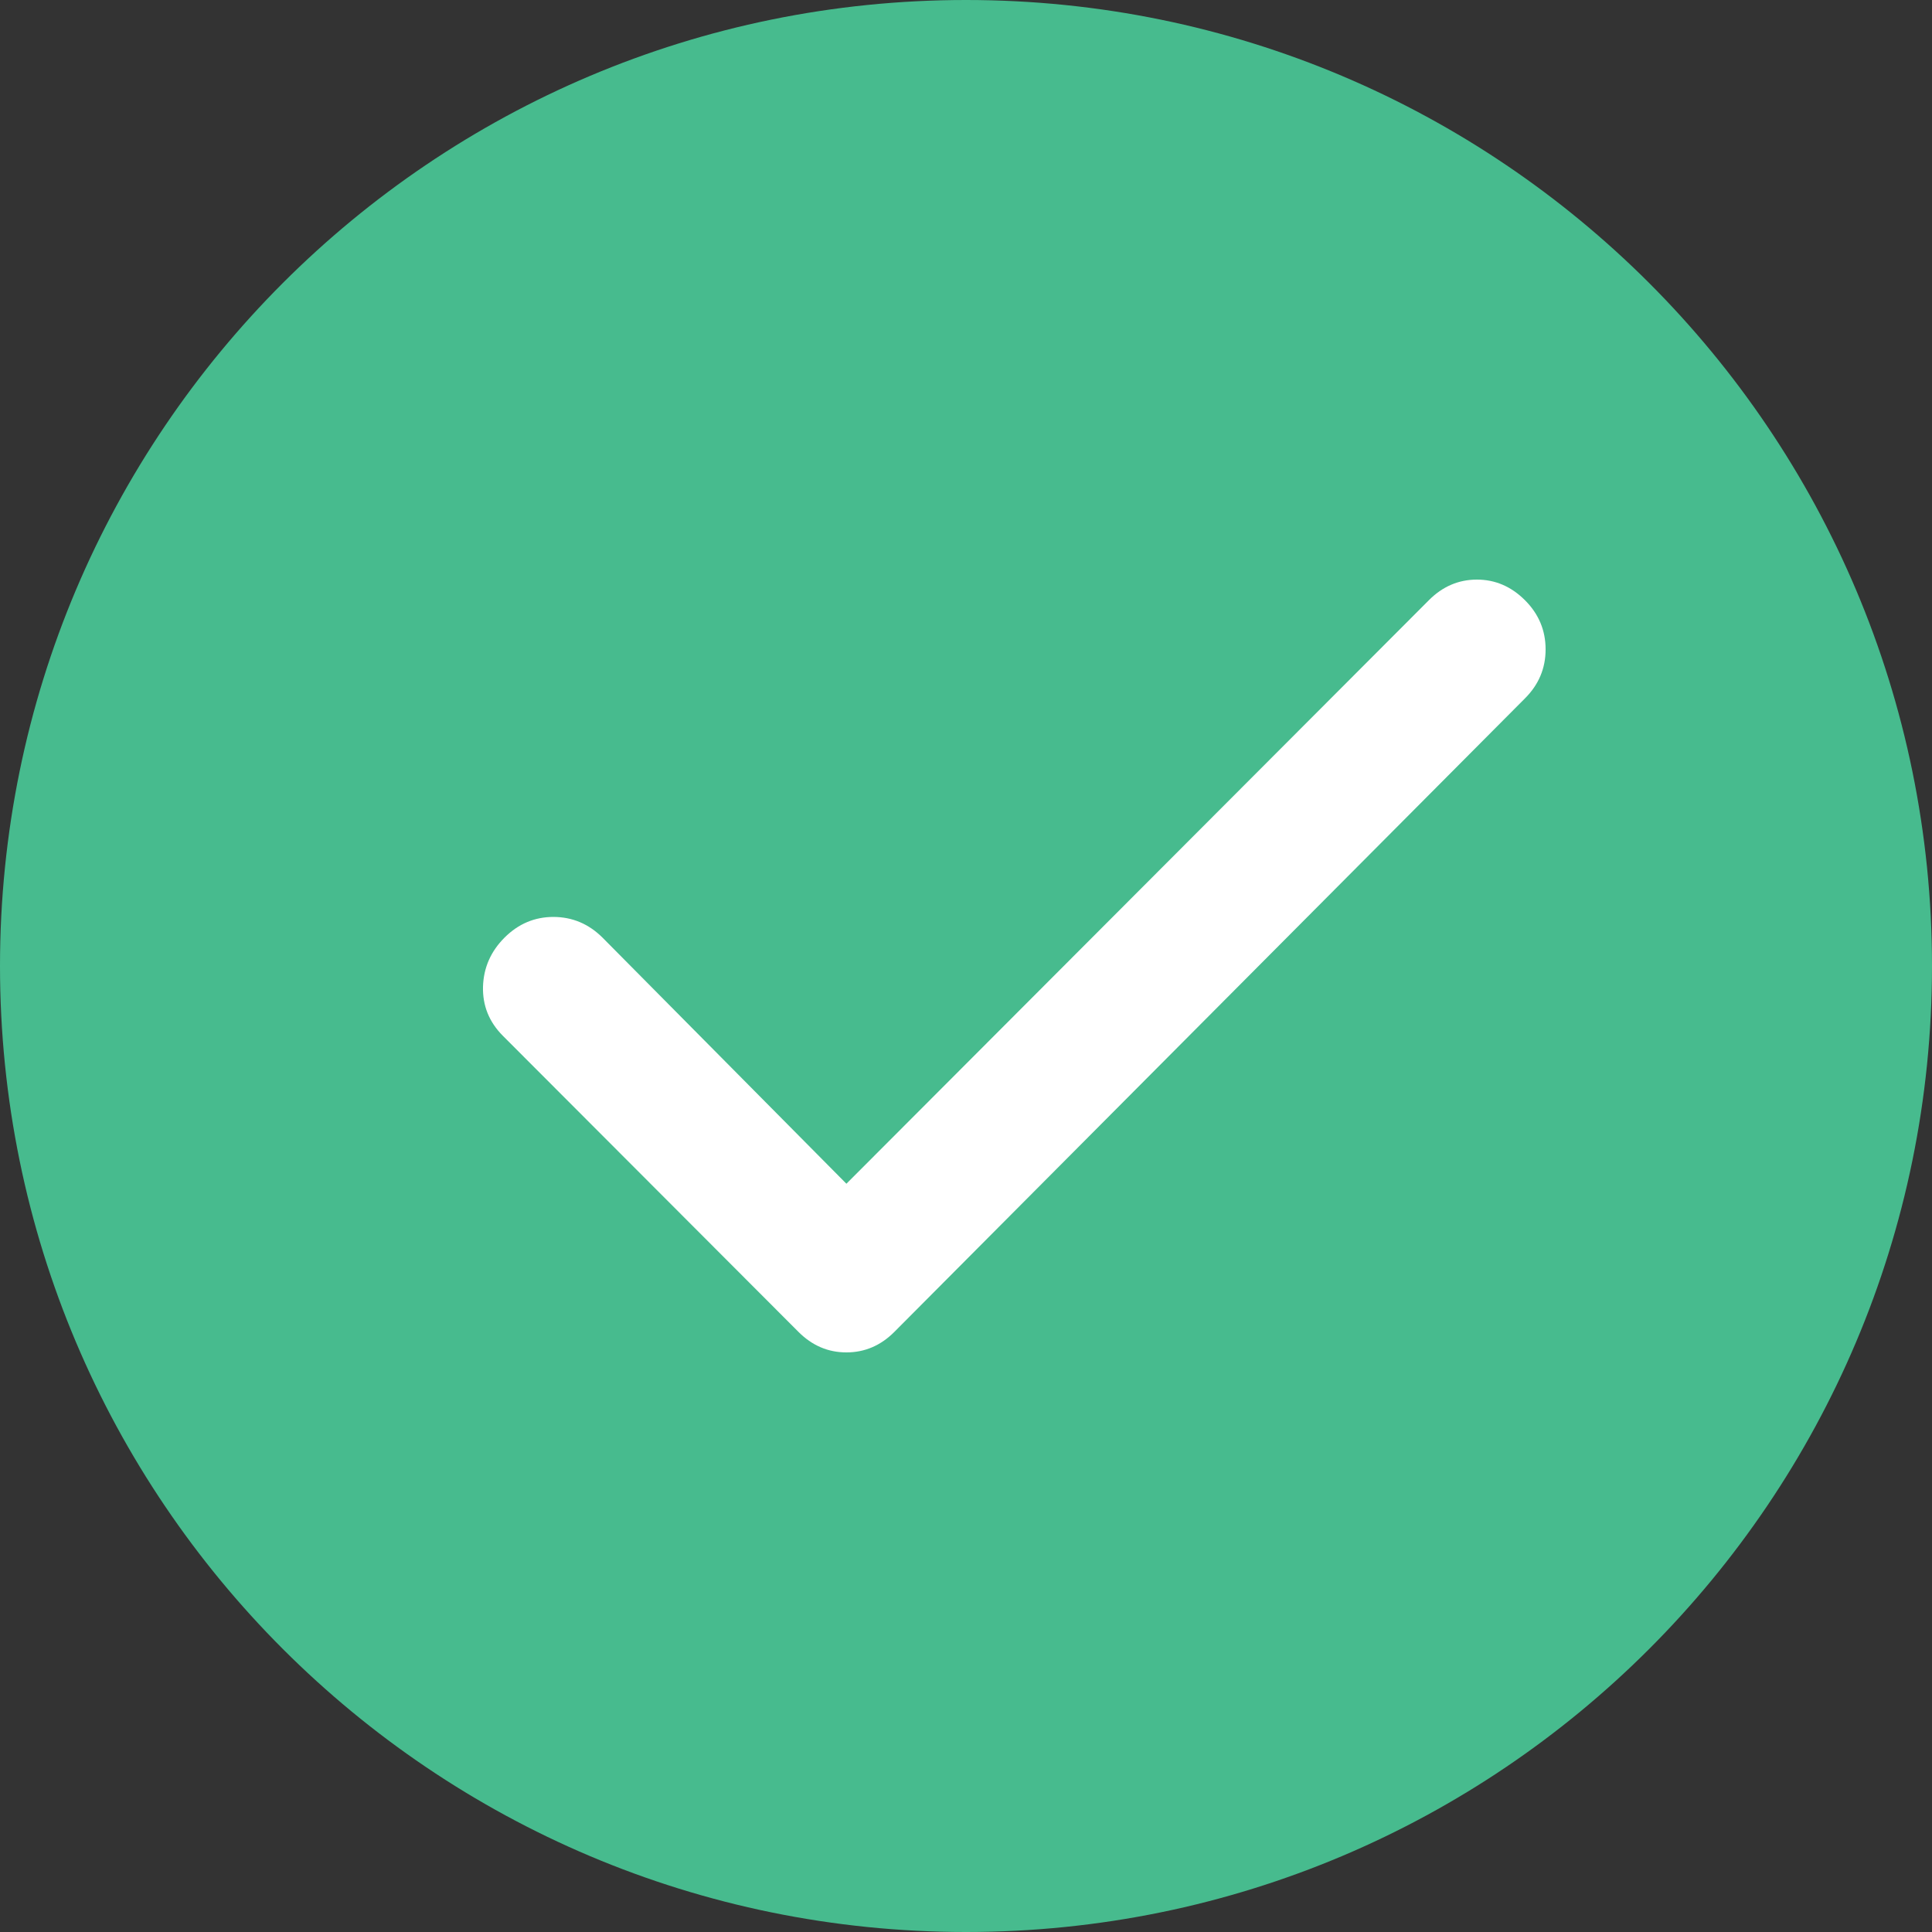
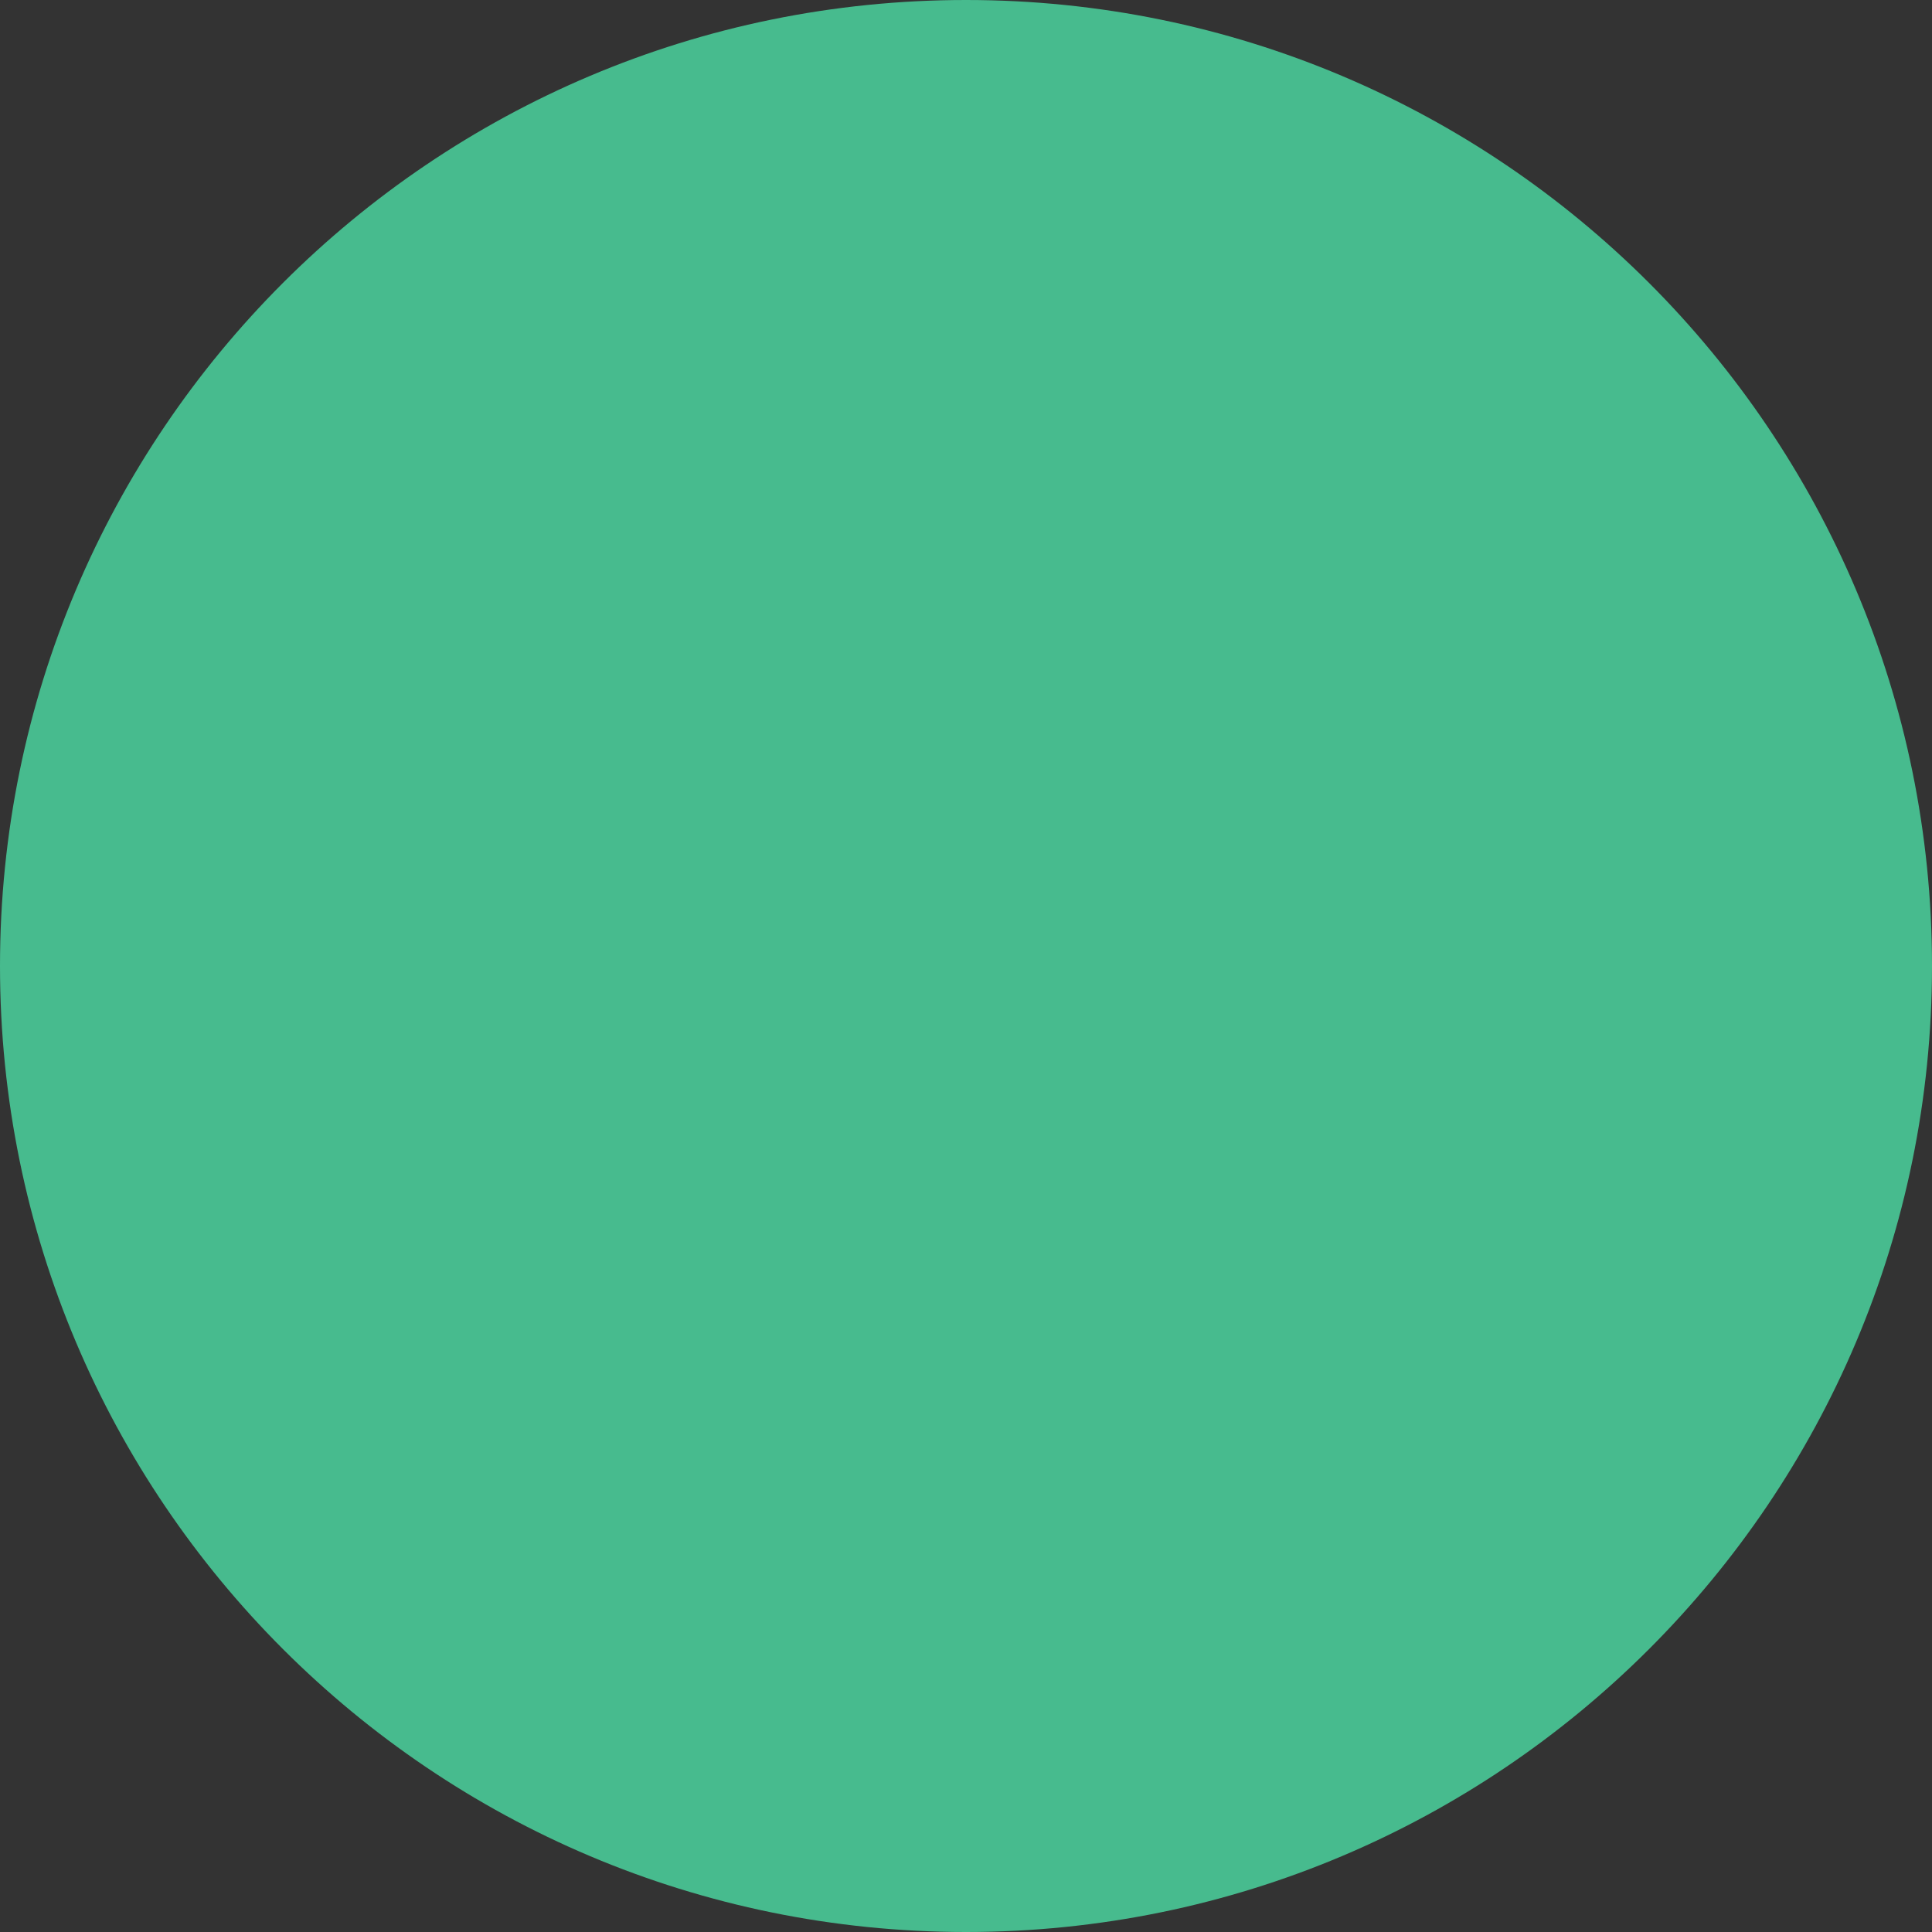
<svg xmlns="http://www.w3.org/2000/svg" width="20" height="20" viewBox="0 0 20 20" fill="none">
  <rect x="0" y="0" width="20" height="20" fill="#333333" stroke="none" />
  <g clip-path="url(#clip0_11_267)">
    <path d="M10 20C15.523 20 20 15.523 20 10C20 4.477 15.523 0 10 0C4.477 0 0 4.477 0 10C0 15.523 4.477 20 10 20Z" fill="#47BB8E" />
-     <path d="M8.762 12.254L14.791 6.214C14.933 6.071 15.099 6 15.289 6C15.478 6 15.644 6.071 15.787 6.214C15.929 6.356 16 6.526 16 6.722C16 6.918 15.929 7.087 15.787 7.229L9.26 13.786C9.118 13.929 8.952 14 8.762 14C8.572 14 8.406 13.929 8.264 13.786L5.205 10.722C5.063 10.579 4.995 10.41 5 10.214C5.006 10.018 5.08 9.849 5.223 9.706C5.366 9.563 5.535 9.492 5.73 9.492C5.926 9.493 6.094 9.564 6.237 9.706L8.762 12.254Z" fill="white" />
  </g>
  <defs>
    <clipPath id="clip0_11_267">
      <rect width="20" height="20" fill="white" />
    </clipPath>
  </defs>
</svg>